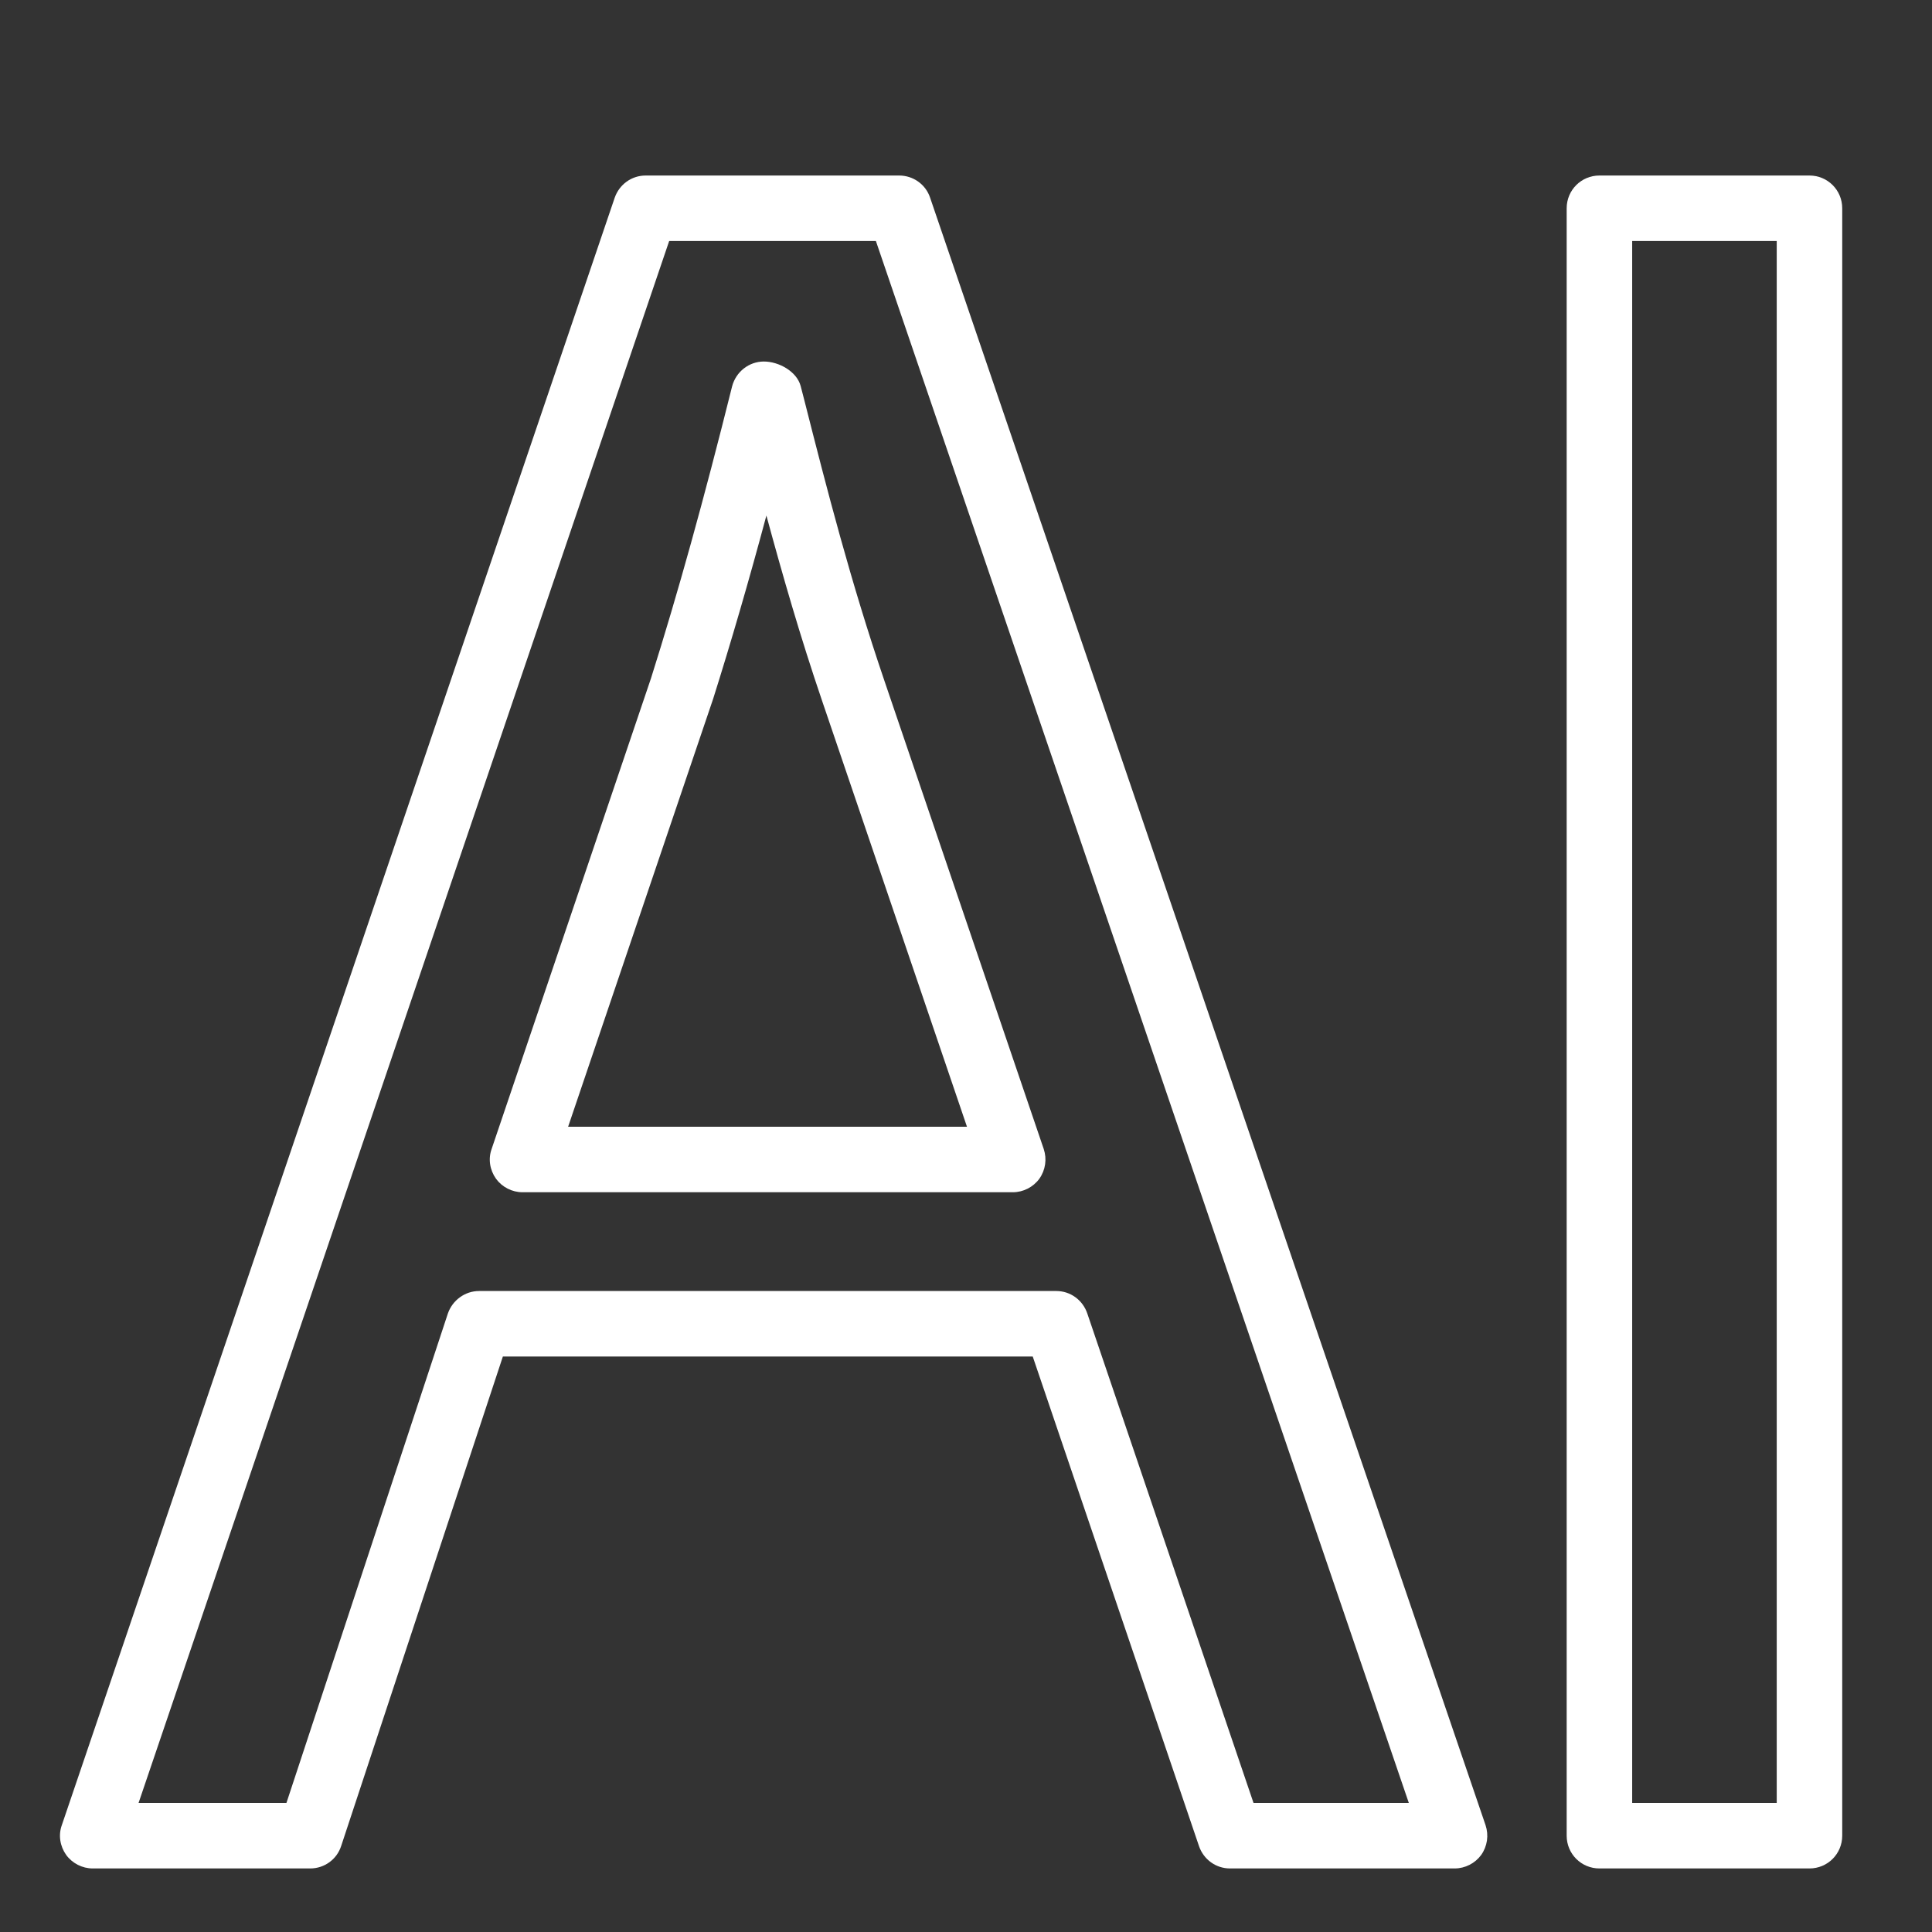
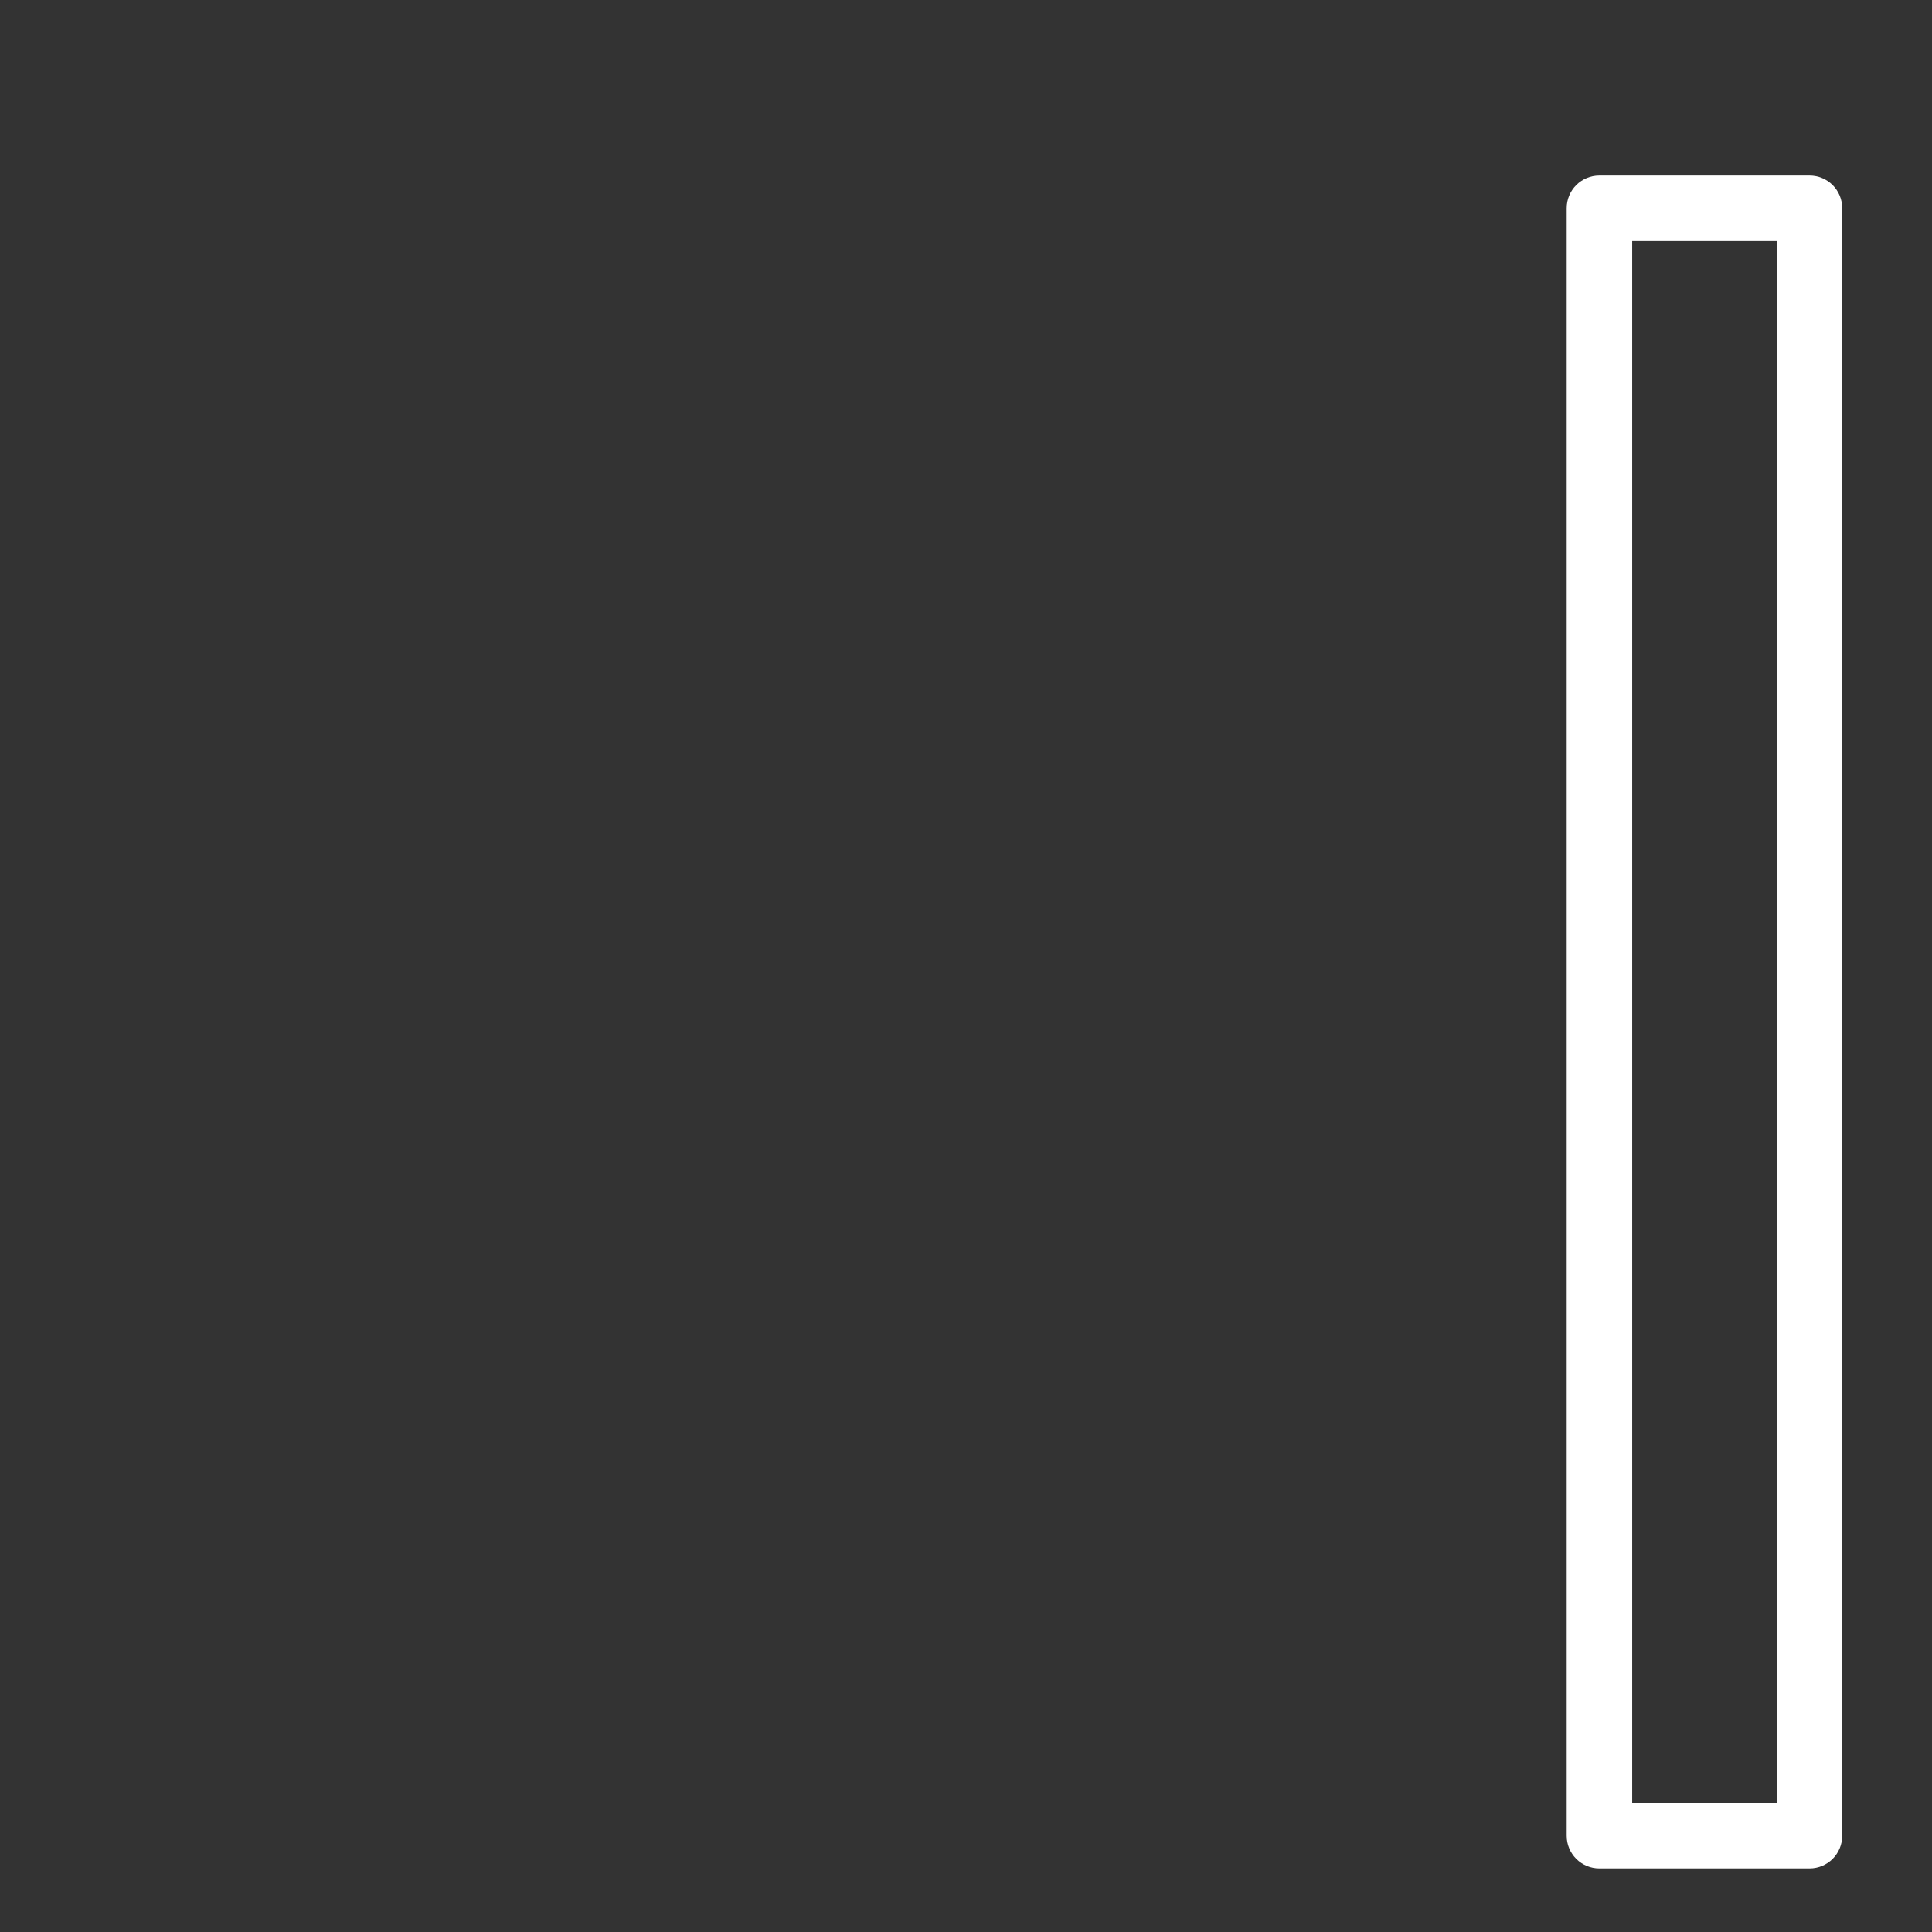
<svg xmlns="http://www.w3.org/2000/svg" width="1080" zoomAndPan="magnify" viewBox="0 0 810 810" height="1080" preserveAspectRatio="xMidYMid meet" version="1.2">
  <rect x="0" y="0" width="810" height="810" fill="#333333" stroke="none" />
  <defs>
    <clipPath id="affde25f06">
-       <path d="M 25.156 73 L 624 73 L 624 784 L 25.156 784 Z M 25.156 73 " />
-     </clipPath>
+       </clipPath>
  </defs>
  <g id="acdd09bffe">
    <g clip-rule="nonzero" clip-path="url(#affde25f06)">
      <path style=" stroke:none;fill-rule:nonzero;fill:#ffffff;fill-opacity:1;" d="M 238.184 472.398 L 405.41 472.398 L 344.805 294.23 C 335.473 266.879 328.07 241.027 321.316 216.145 C 313.805 244.141 306.512 269.133 299.004 292.945 Z M 424.609 499.855 L 219.09 499.855 C 214.695 499.855 210.512 497.711 207.938 494.172 C 205.363 490.523 204.609 485.914 206.113 481.73 L 272.938 284.363 C 284.199 248.75 295.035 209.707 306.941 161.977 C 308.551 155.859 314.02 151.57 320.242 151.57 C 326.57 151.57 334.078 155.754 335.688 161.867 L 337.297 168.09 C 346.734 205.309 356.605 243.711 370.762 285.328 L 437.59 481.73 C 438.984 485.914 438.34 490.523 435.766 494.172 C 433.191 497.711 429.008 499.855 424.609 499.855 Z M 525.547 755.898 L 590.656 755.898 L 367.223 101.051 L 280.555 101.051 L 58.09 755.898 L 120.086 755.898 L 187.77 550.699 C 189.703 545.121 194.957 541.262 200.855 541.262 L 442.844 541.262 C 448.746 541.262 453.895 545.016 455.824 550.594 Z M 609.855 783.355 L 515.676 783.355 C 509.777 783.355 504.629 779.602 502.699 774.023 L 432.977 568.723 L 210.832 568.723 L 143.043 773.918 C 141.219 779.602 135.961 783.355 130.062 783.355 L 38.887 783.355 C 34.488 783.355 30.309 781.211 27.734 777.672 C 25.16 774.023 24.406 769.41 25.91 765.23 L 257.707 82.922 C 259.637 77.344 264.785 73.59 270.688 73.59 L 376.984 73.59 C 382.883 73.59 388.141 77.344 389.965 82.922 L 622.832 765.23 C 624.227 769.41 623.586 774.023 621.012 777.672 C 618.438 781.211 614.254 783.355 609.855 783.355 " />
    </g>
    <path style=" stroke:none;fill-rule:nonzero;fill:#ffffff;fill-opacity:1;" d="M 684.297 755.898 L 744.902 755.898 L 744.902 101.051 L 684.297 101.051 Z M 758.629 783.355 L 670.566 783.355 C 662.949 783.355 656.836 777.242 656.836 769.625 L 656.836 87.32 C 656.836 79.703 662.949 73.59 670.566 73.59 L 758.629 73.59 C 766.246 73.59 772.359 79.703 772.359 87.32 L 772.359 769.625 C 772.359 777.242 766.246 783.355 758.629 783.355 " />
  </g>
</svg>